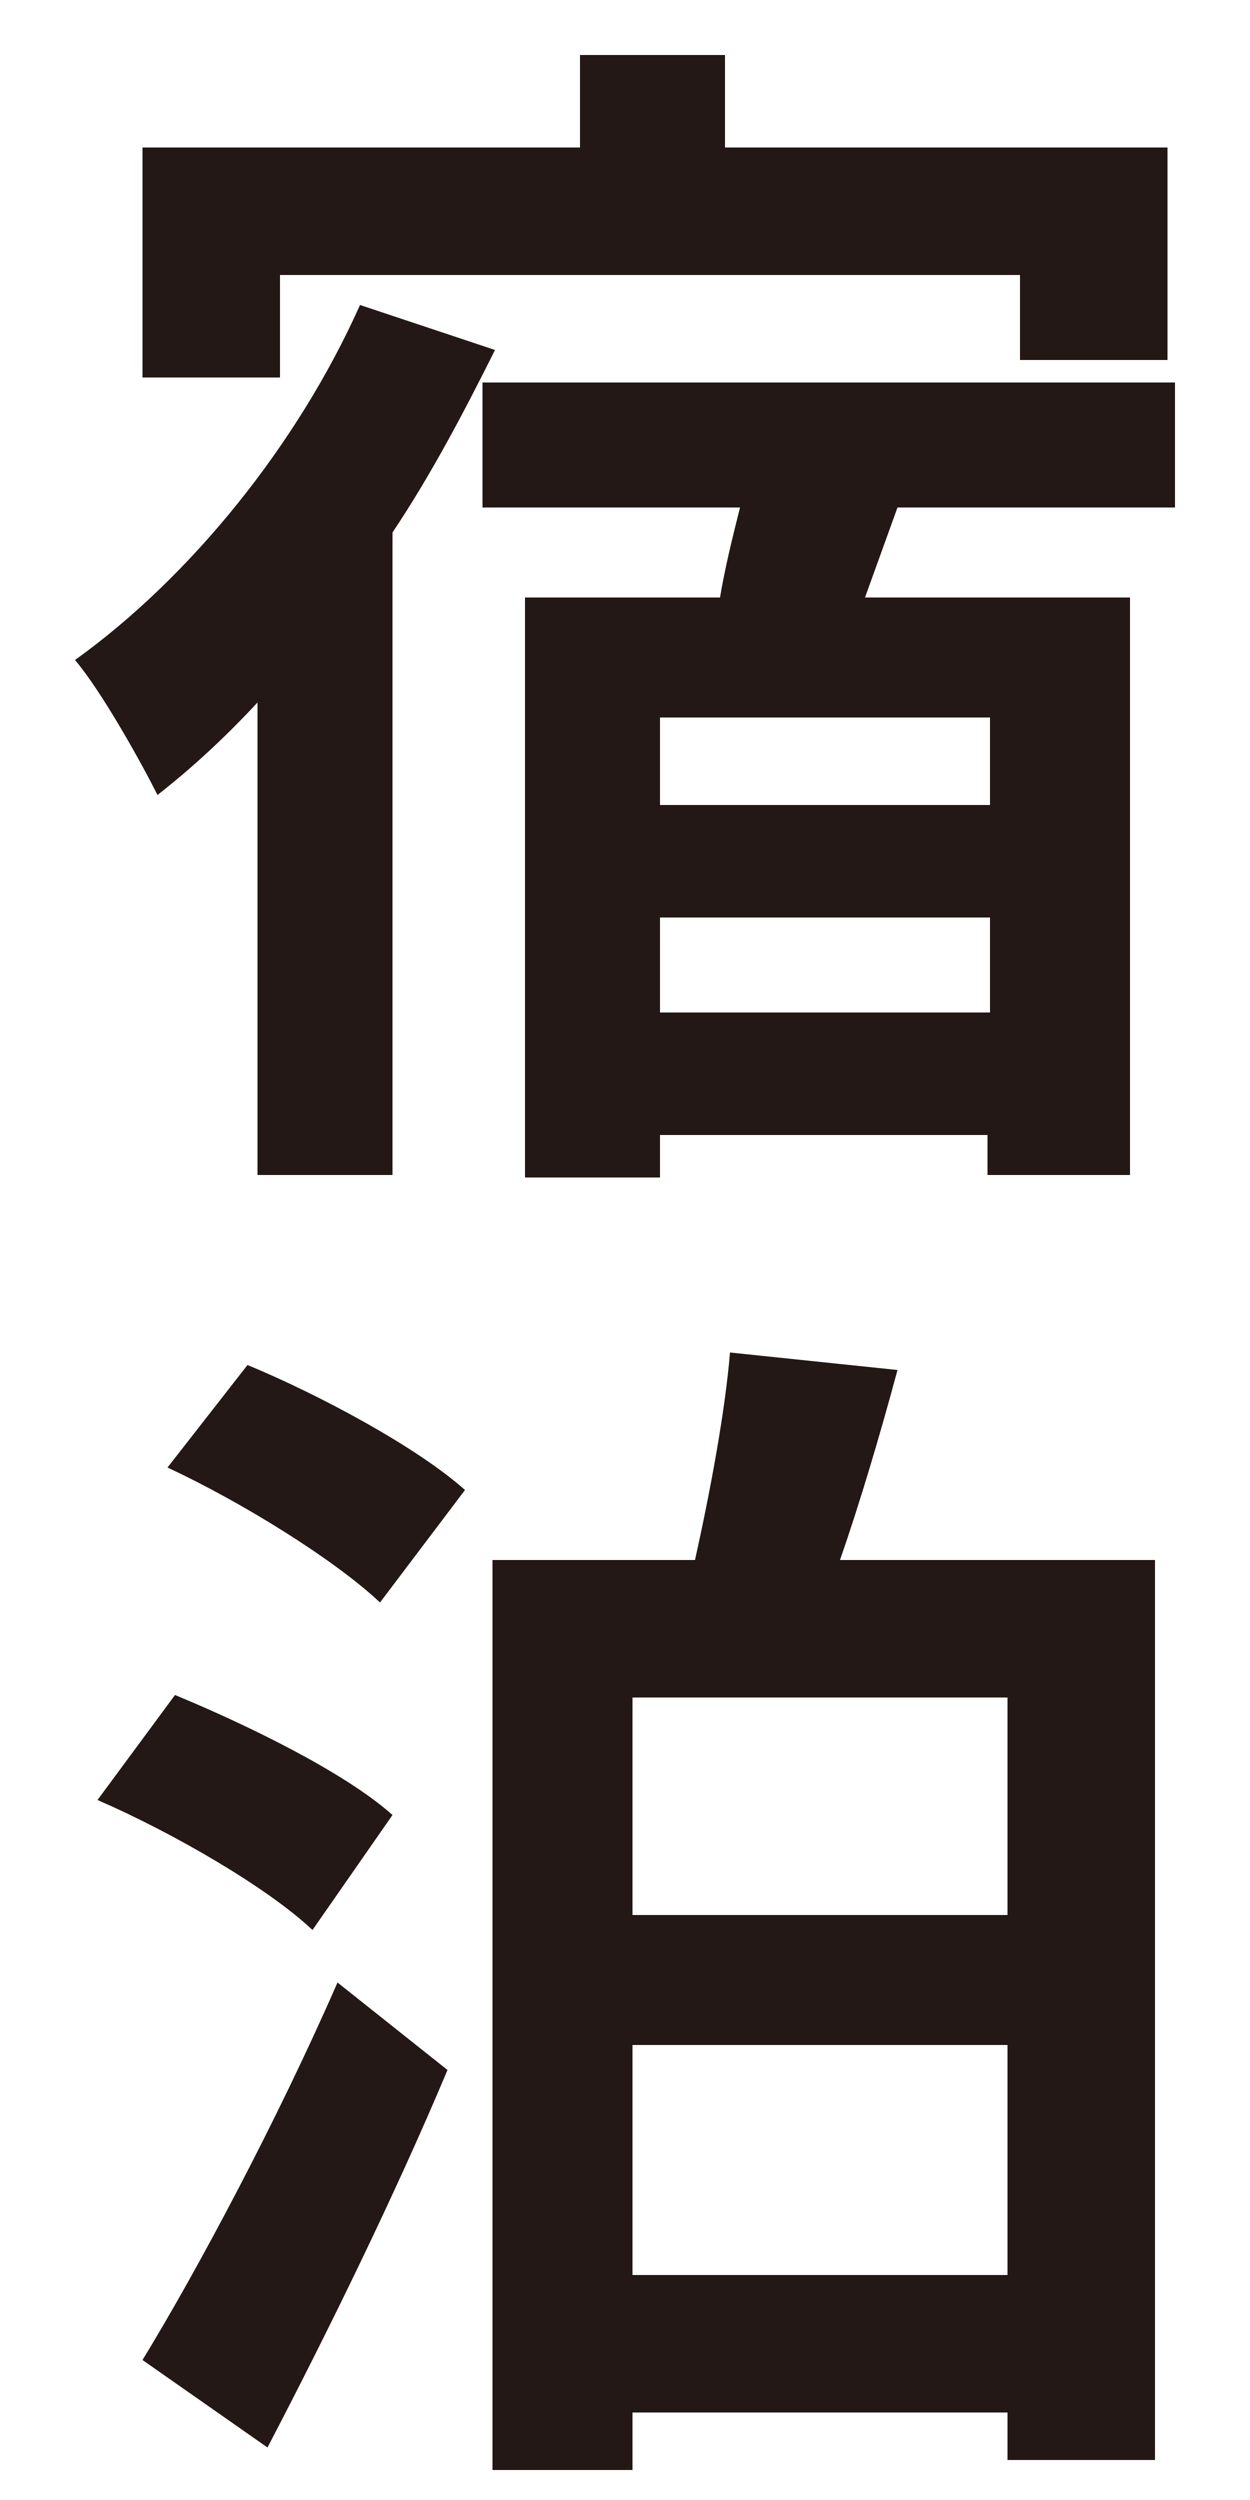
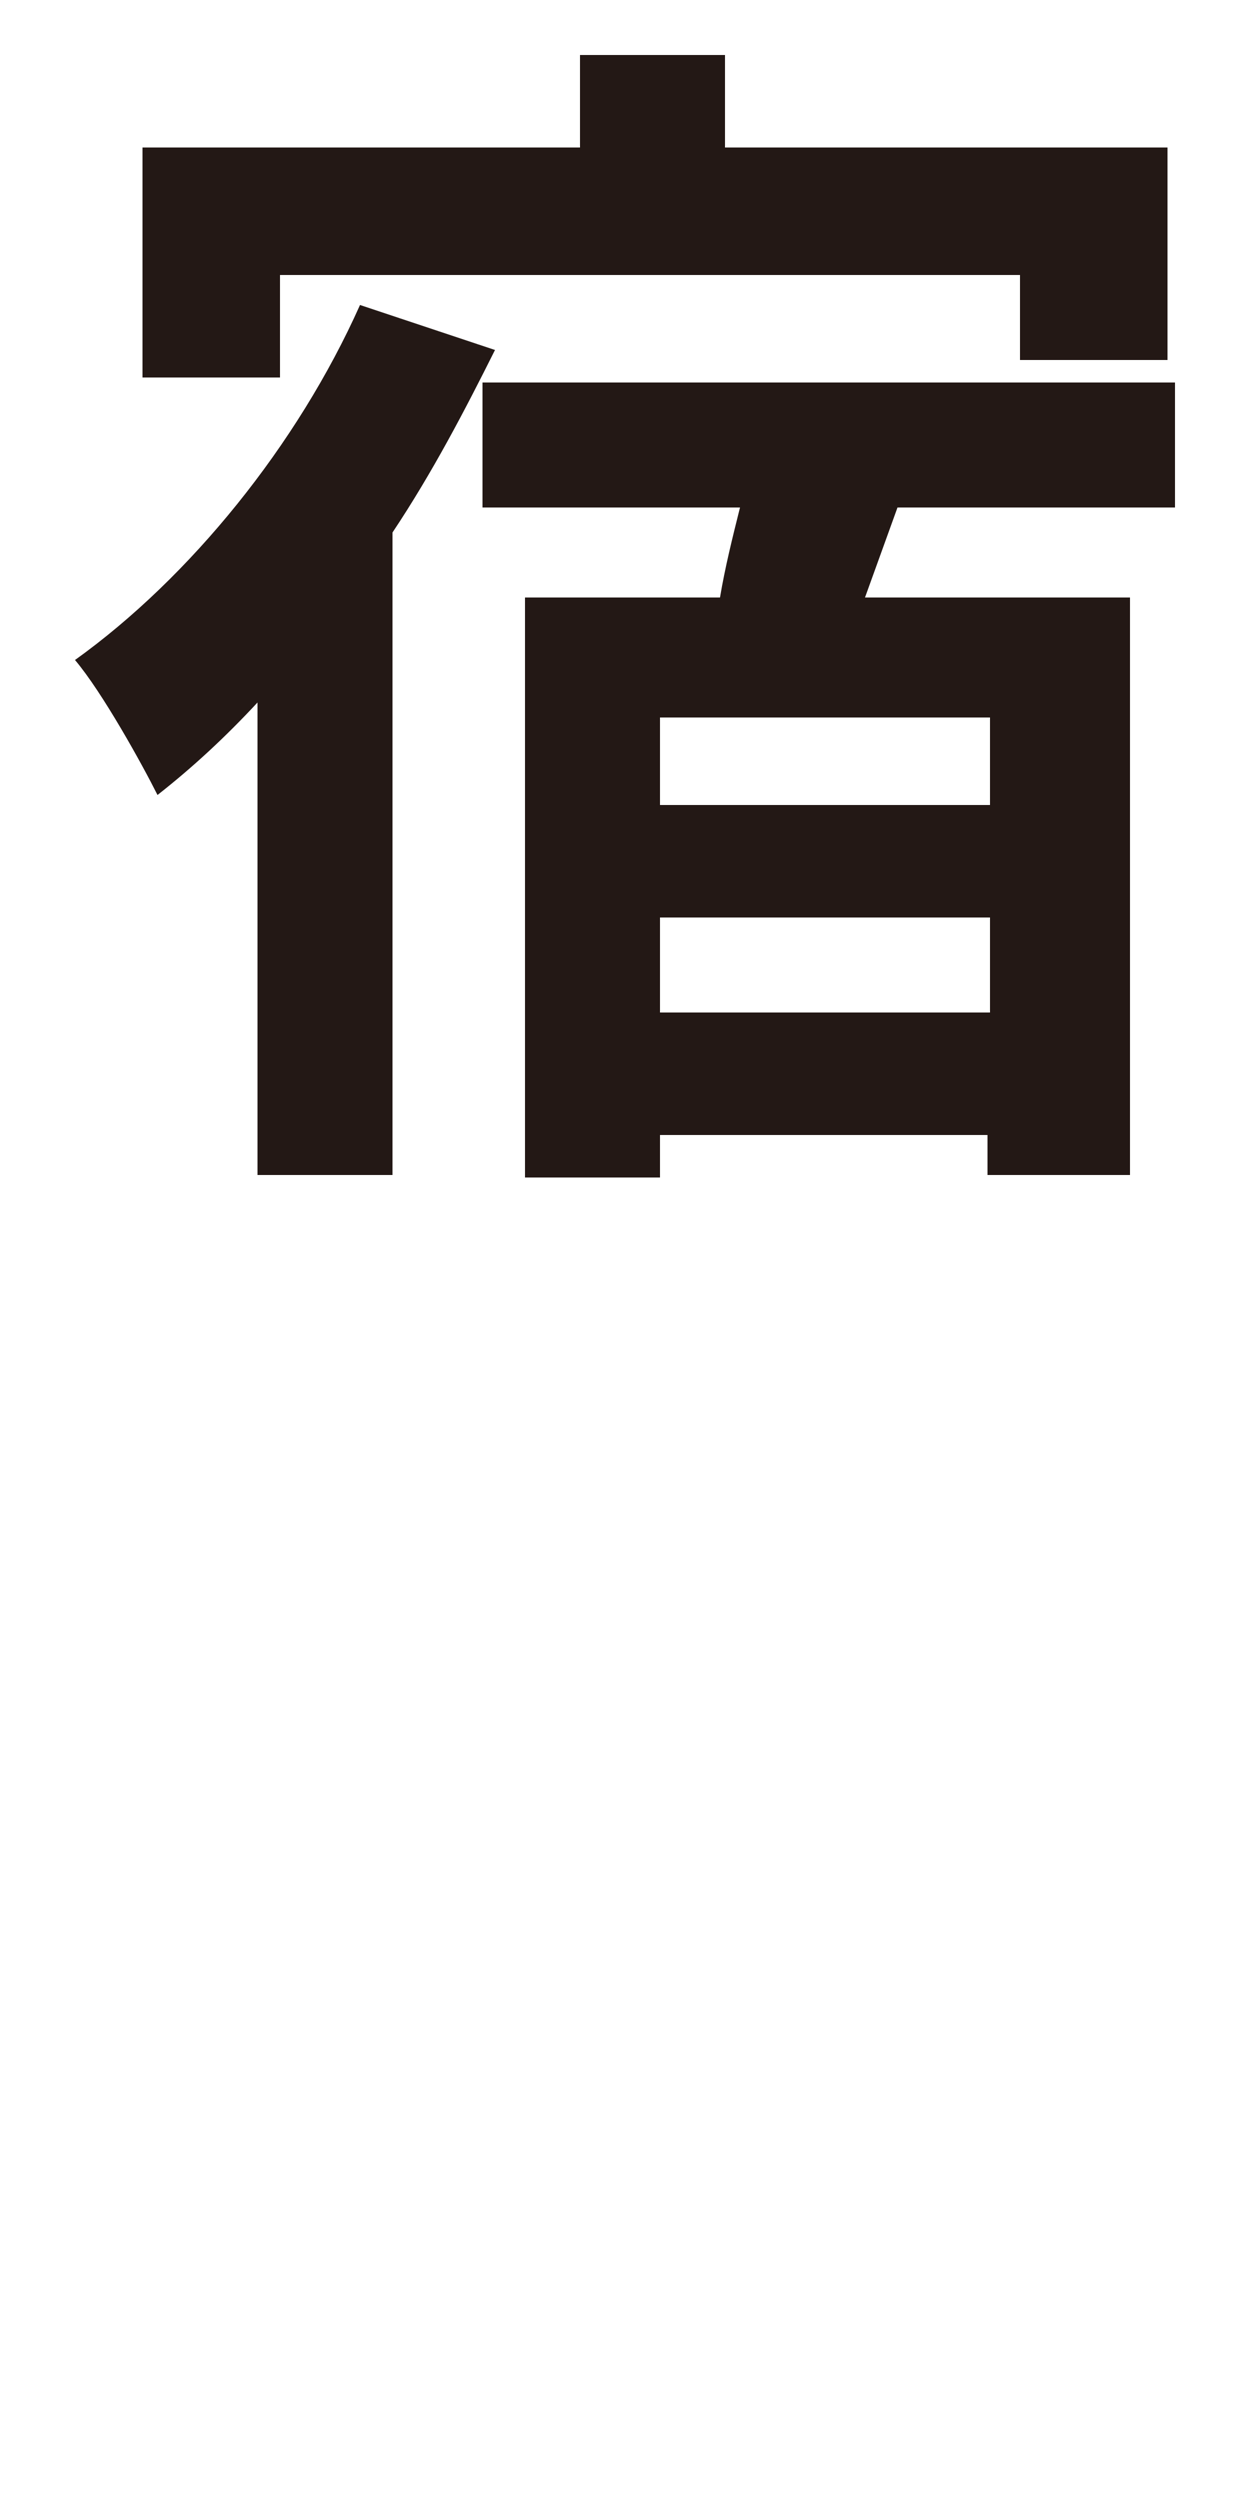
<svg xmlns="http://www.w3.org/2000/svg" version="1.1" id="レイヤー_1" x="0px" y="0px" viewBox="0 0 50 100" style="enable-background:new 0 0 50 100;" xml:space="preserve">
  <style type="text/css">
	.st0{fill:#231815;}
</style>
  <path class="st0" d="M19.8,14c-1.2,2.4-2.5,4.9-4.1,7.3V47h-5.4V28.1c-1.3,1.4-2.6,2.6-4,3.7c-0.6-1.2-2.2-4.1-3.3-5.4  c4.6-3.3,8.9-8.6,11.4-14.2L19.8,14z M11.2,15.1H5.7V5.9h17.5V2.2H29v3.7h17.7v8.5h-5.9V11H11.2V15.1z M35.9,20.3l-1.3,3.6h10.6V47  h-5.7v-1.6H26.4v1.7H21V23.9h7.8c0.2-1.2,0.5-2.4,0.8-3.6H19.3v-5H47v5H35.9z M39.6,28.7H26.4v3.5h13.2V28.7z M39.6,40.5v-3.8H26.4  v3.8H39.6z" />
-   <path class="st0" d="M12.5,77.2c-1.8-1.7-5.6-3.9-8.6-5.2L7,67.8c2.9,1.2,6.8,3.1,8.7,4.8L12.5,77.2z M5.7,94.4  c2.2-3.6,5.4-9.6,7.8-15.1l4.4,3.5c-2.1,5-4.8,10.5-7.2,15.1L5.7,94.4z M9.9,54.6c2.9,1.2,6.8,3.3,8.7,5l-3.4,4.5  c-1.8-1.7-5.5-4-8.5-5.4L9.9,54.6z M46.2,62.4v36h-5.9v-1.9h-15v2.3h-5.6V62.4h8.1c0.6-2.7,1.2-5.9,1.4-8.3l6.7,0.7  c-0.7,2.6-1.5,5.3-2.3,7.6H46.2z M25.3,67.9v8.7h15v-8.7H25.3z M40.3,91v-9.2h-15V91H40.3z" />
</svg>